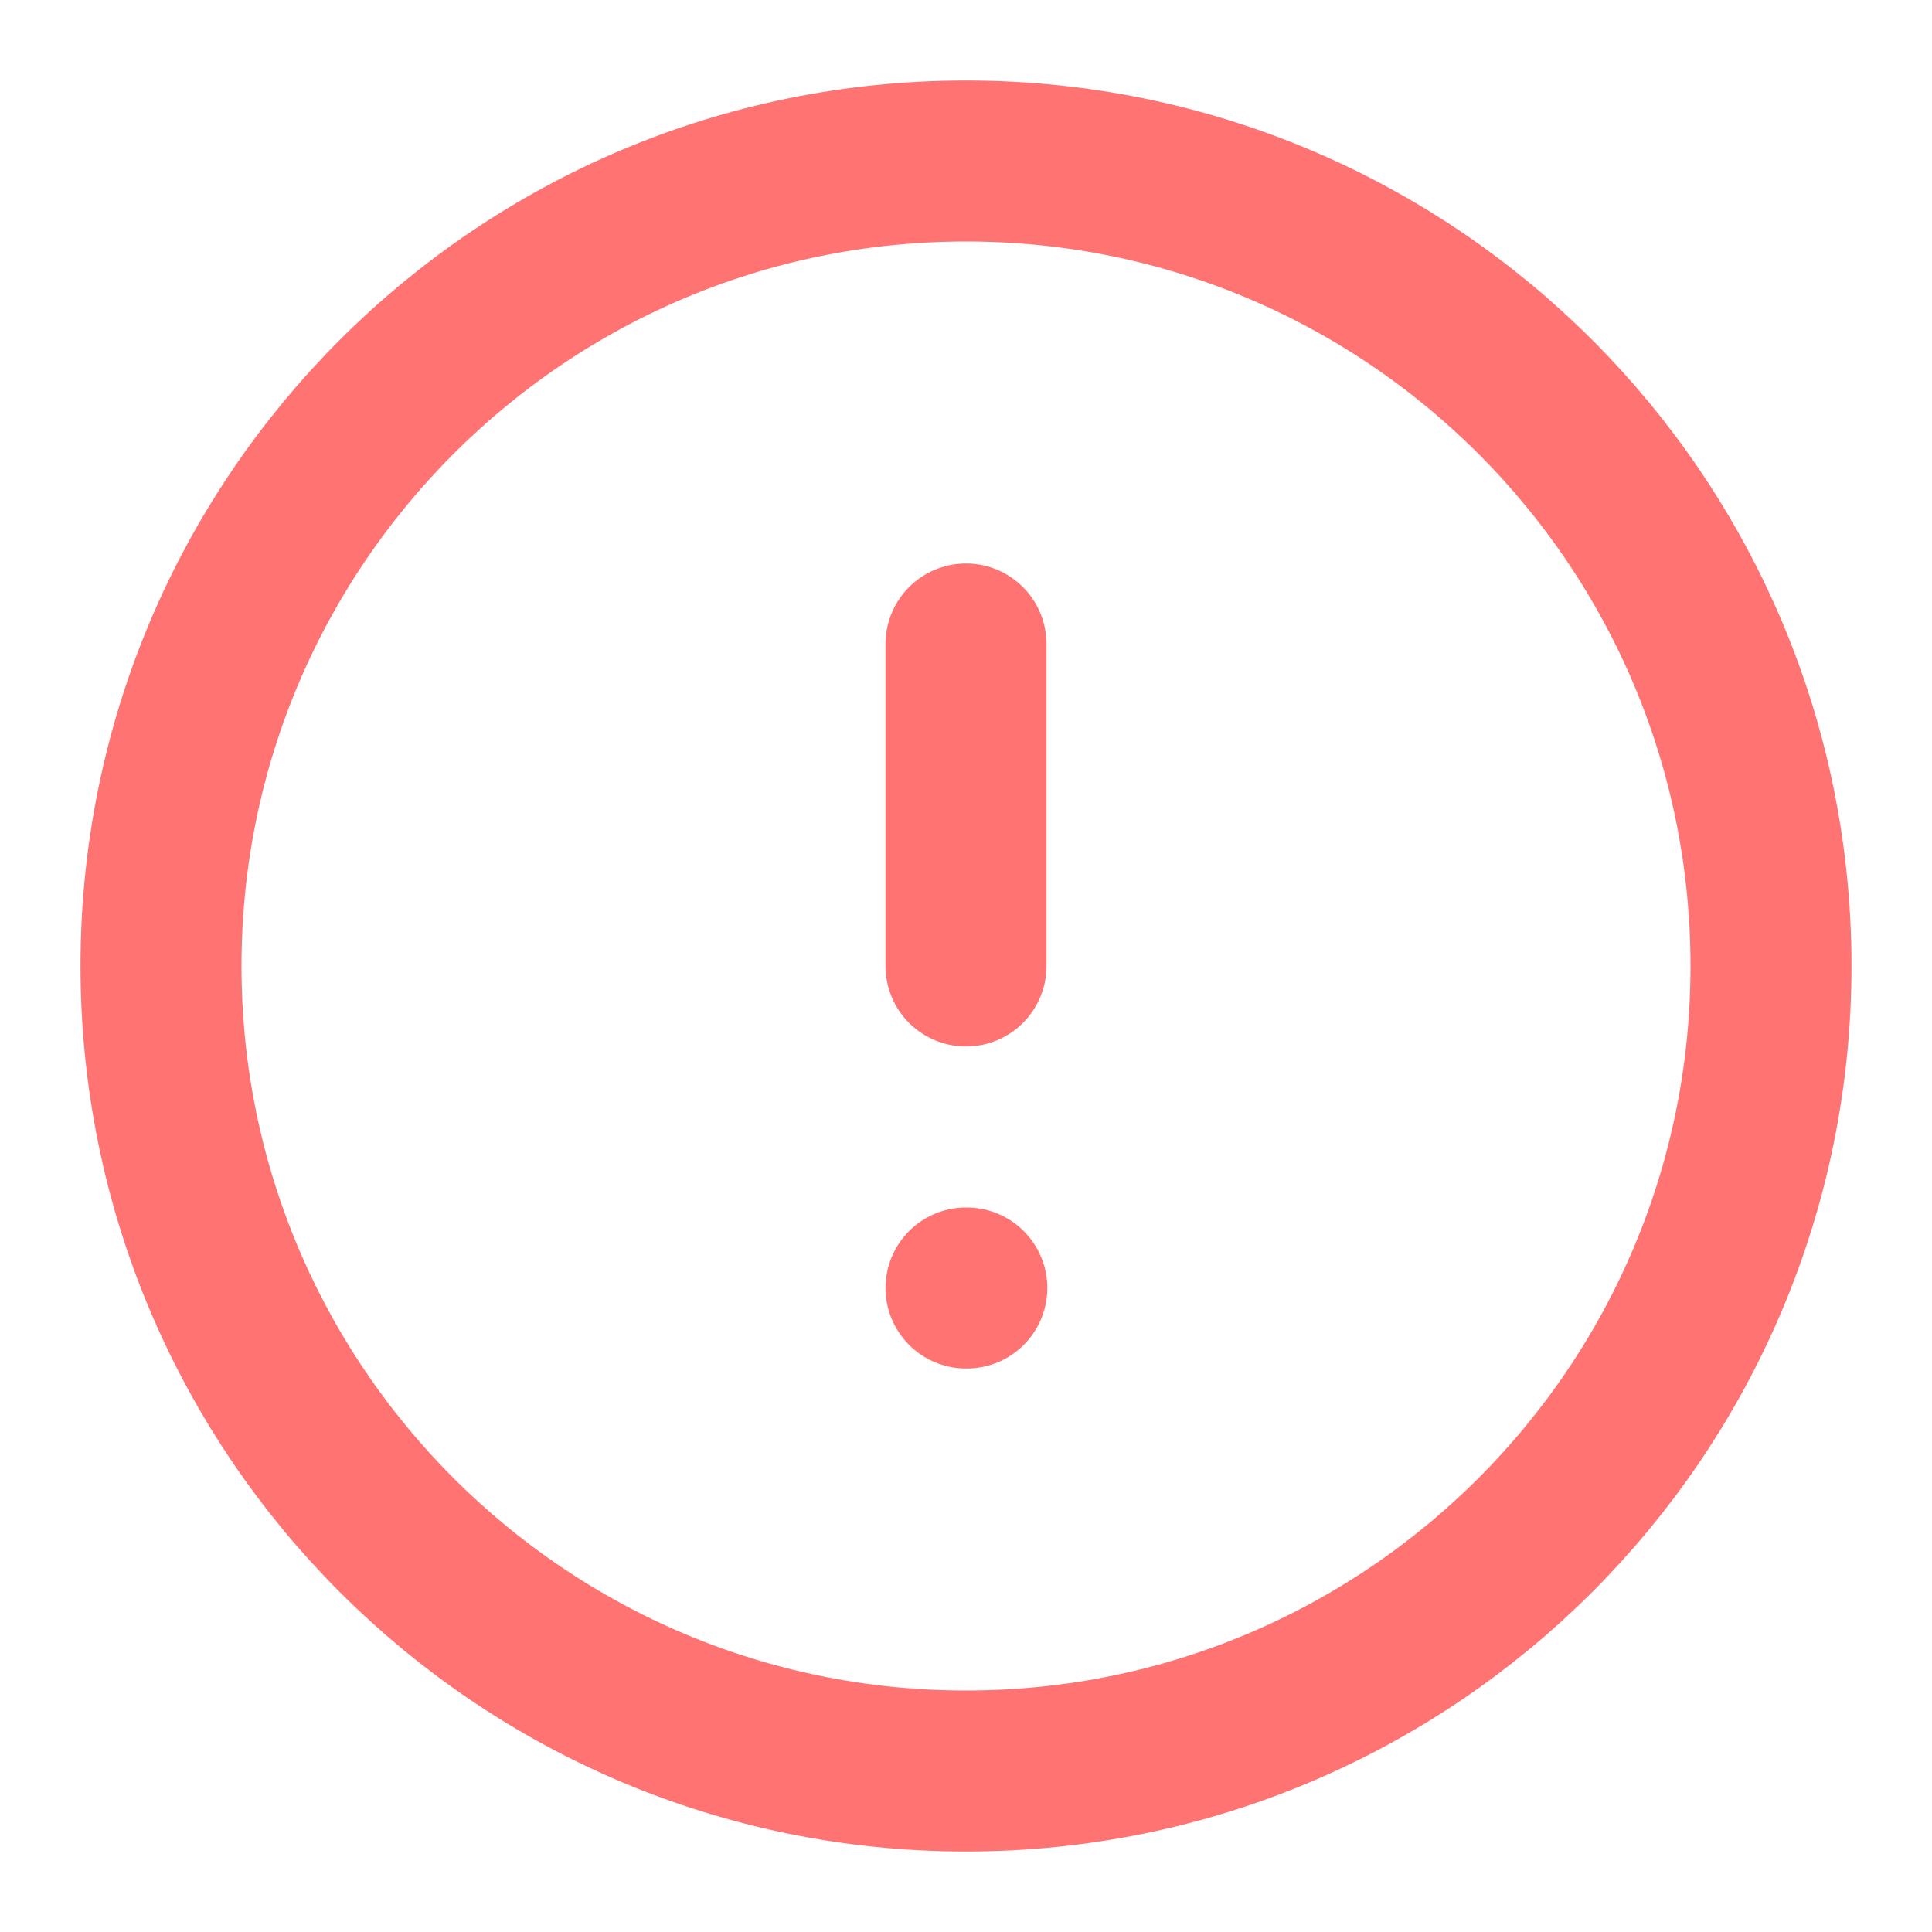
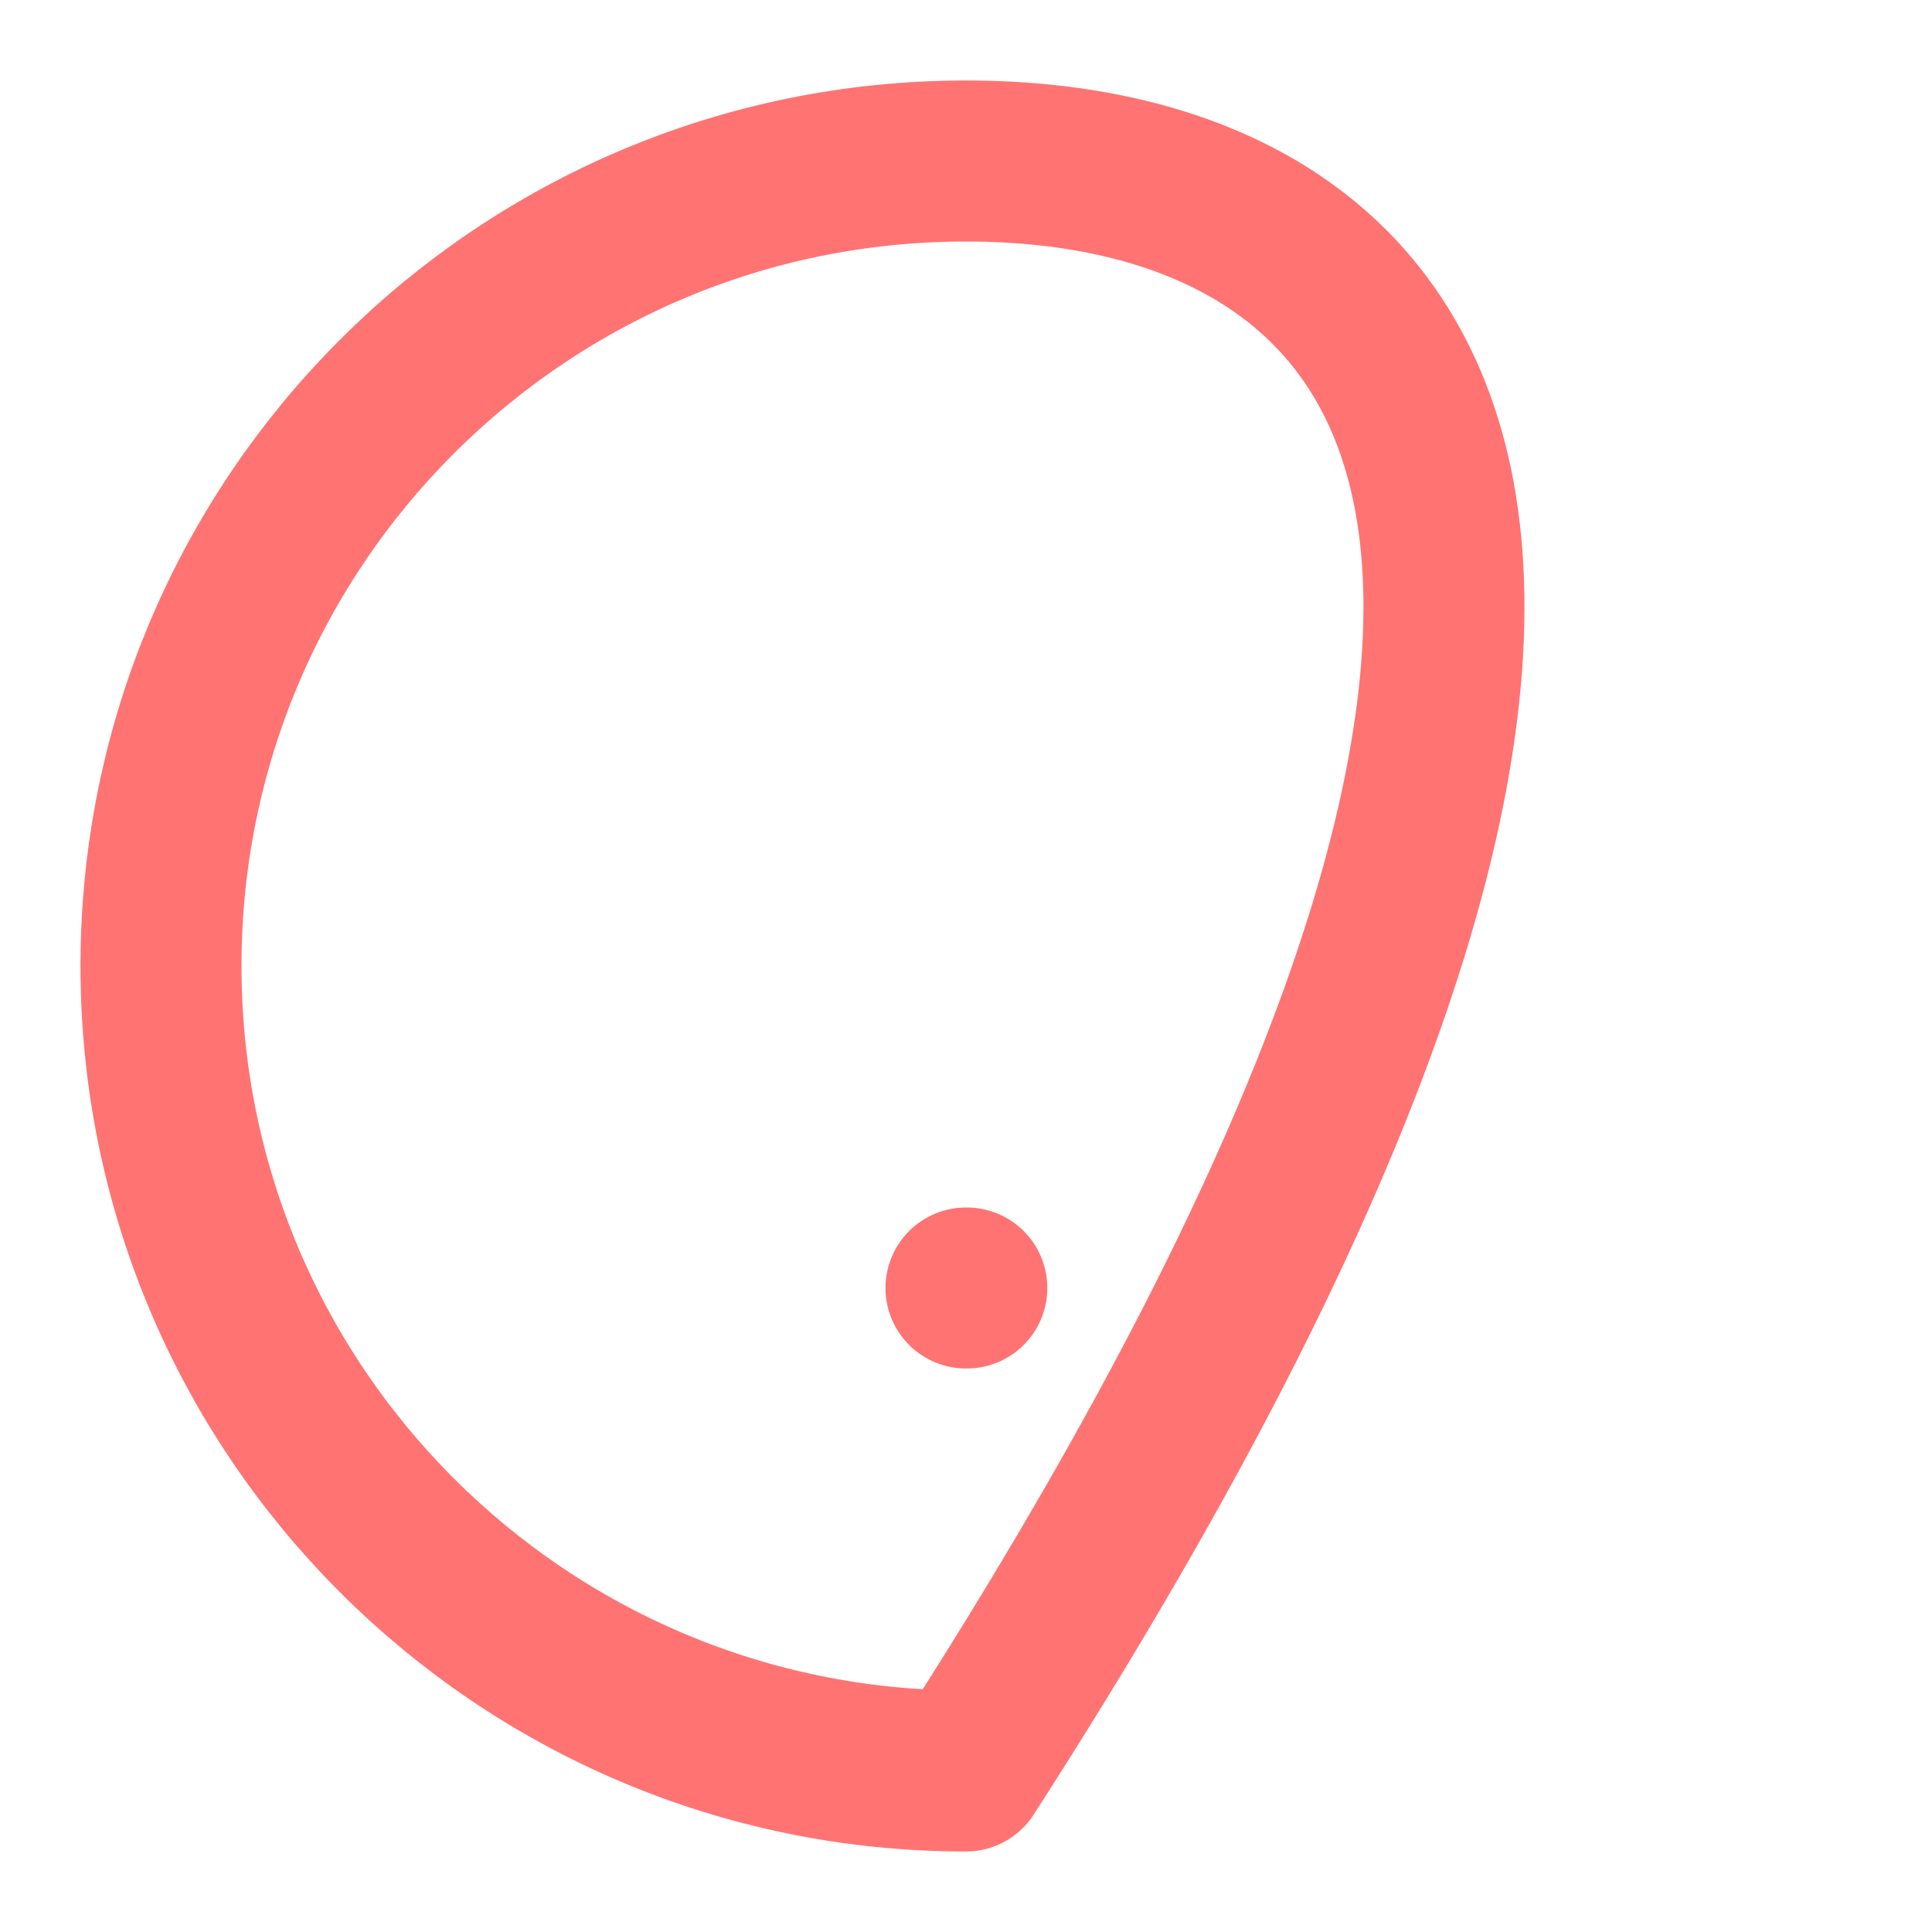
<svg xmlns="http://www.w3.org/2000/svg" width="24" height="24" viewBox="0 0 24 24" fill="none">
-   <path d="M12 22C17.523 22 22 17.523 22 12C22 6.477 17.523 2 12 2C6.477 2 2 6.477 2 12C2 17.523 6.477 22 12 22Z" stroke="#FF7373" stroke-width="2" stroke-linecap="round" stroke-linejoin="round" />
-   <path d="M12 8V12" stroke="#FF7373" stroke-width="2" stroke-linecap="round" stroke-linejoin="round" />
+   <path d="M12 22C22 6.477 17.523 2 12 2C6.477 2 2 6.477 2 12C2 17.523 6.477 22 12 22Z" stroke="#FF7373" stroke-width="2" stroke-linecap="round" stroke-linejoin="round" />
  <path d="M12 16H12.01" stroke="#FF7373" stroke-width="2" stroke-linecap="round" stroke-linejoin="round" />
</svg>